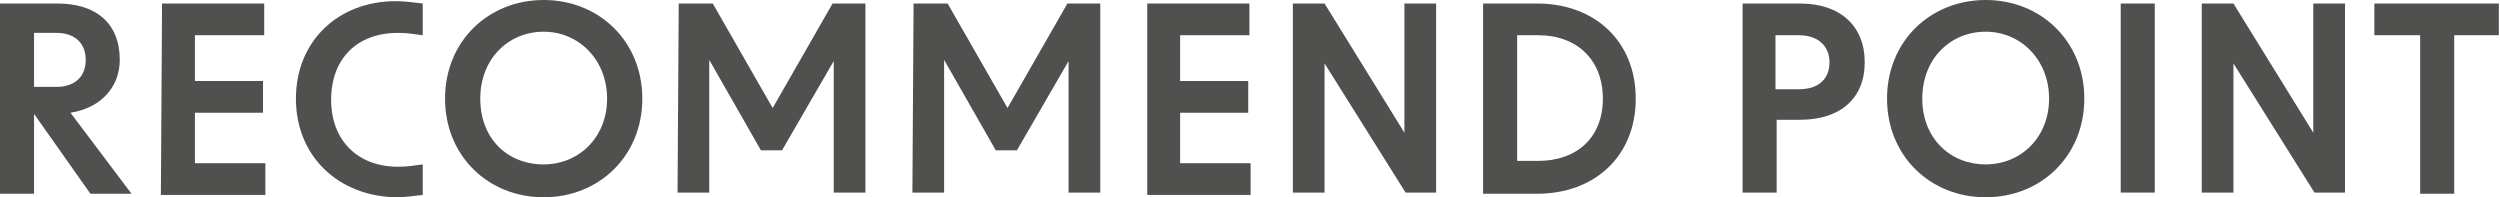
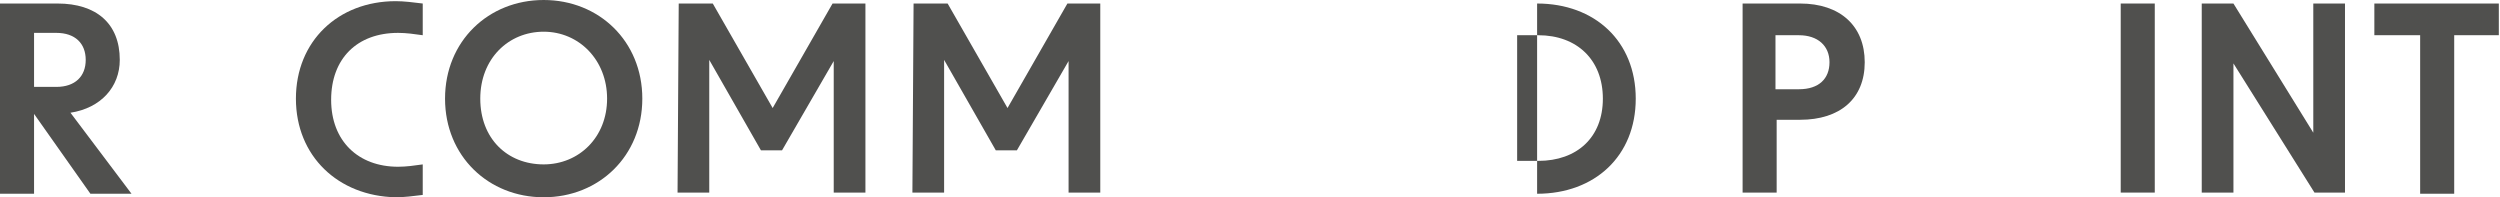
<svg xmlns="http://www.w3.org/2000/svg" version="1.1" id="_レイヤー_2" x="0px" y="0px" viewBox="0 0 212.9 16.8" style="enable-background:new 0 0 212.9 16.8;" xml:space="preserve">
  <style type="text/css">
	.st0{fill:#50504E;}
</style>
  <g id="design">
    <path class="st0" d="M2.9,9.7v6.8H0V0.3h4.9c3.3,0,5.3,1.7,5.3,4.8c0,2.3-1.6,4.1-4.2,4.5l5.2,6.9H7.7L2.9,9.7L2.9,9.7z M4.8,7.4   c1.6,0,2.5-0.9,2.5-2.3S6.4,2.8,4.8,2.8H2.9v4.6C2.9,7.4,4.8,7.4,4.8,7.4z" />
-     <path class="st0" d="M13.8,0.3h8.7V3h-5.9v3.9h5.8v2.7h-5.8v4.3h6v2.7h-8.9L13.8,0.3L13.8,0.3z" />
    <path class="st0" d="M25.2,8.4c0-4.9,3.6-8.3,8.5-8.3c0.7,0,1.5,0.1,2.3,0.2V3c-0.7-0.1-1.4-0.2-2.1-0.2c-3.5,0-5.7,2.2-5.7,5.7   s2.3,5.7,5.7,5.7c0.7,0,1.4-0.1,2.1-0.2v2.6c-0.8,0.1-1.6,0.2-2.3,0.2C28.8,16.7,25.2,13.3,25.2,8.4z" />
    <path class="st0" d="M37.9,8.4c0-4.9,3.7-8.4,8.4-8.4s8.4,3.5,8.4,8.4s-3.7,8.4-8.4,8.4S37.9,13.3,37.9,8.4z M46.3,14   c3,0,5.4-2.3,5.4-5.6s-2.4-5.7-5.4-5.7S40.9,5,40.9,8.4S43.2,14,46.3,14z" />
    <path class="st0" d="M57.8,0.3h2.9l5.1,8.9l5.1-8.9h2.8v16.1H71V5.2l-4.4,7.6h-1.8l-4.4-7.7v11.3h-2.7L57.8,0.3L57.8,0.3z" />
    <path class="st0" d="M77.8,0.3h2.9l5.1,8.9l5.1-8.9h2.8v16.1H91V5.2l-4.4,7.6h-1.8l-4.4-7.7v11.3h-2.7L77.8,0.3L77.8,0.3z" />
-     <path class="st0" d="M97.7,0.3h8.7V3h-5.9v3.9h5.8v2.7h-5.8v4.3h6v2.7h-8.8L97.7,0.3L97.7,0.3z" />
-     <path class="st0" d="M110.1,0.3h2.7l6.8,11v-11h2.7v16.1h-2.6l-6.9-11v11h-2.7V0.3z" />
-     <path class="st0" d="M126.3,0.3h4.6c4.9,0,8.4,3.2,8.4,8.1s-3.5,8.1-8.4,8.1h-4.6V0.3z M131,13.7c3.3,0,5.5-2,5.5-5.3   S134.3,3,131,3h-1.8v10.7L131,13.7L131,13.7z" />
+     <path class="st0" d="M126.3,0.3h4.6c4.9,0,8.4,3.2,8.4,8.1s-3.5,8.1-8.4,8.1V0.3z M131,13.7c3.3,0,5.5-2,5.5-5.3   S134.3,3,131,3h-1.8v10.7L131,13.7L131,13.7z" />
    <path class="st0" d="M148.4,0.3h4.9c3.4,0,5.5,1.9,5.5,5s-2.1,4.9-5.5,4.9h-2v6.2h-2.9V0.3z M153.2,7.6c1.7,0,2.6-0.9,2.6-2.3   s-1-2.3-2.6-2.3h-2v4.6H153.2z" />
-     <path class="st0" d="M160.7,8.4c0-4.9,3.7-8.4,8.4-8.4s8.4,3.5,8.4,8.4s-3.7,8.4-8.4,8.4S160.7,13.3,160.7,8.4z M169.1,14   c3,0,5.4-2.3,5.4-5.6s-2.4-5.7-5.4-5.7s-5.4,2.3-5.4,5.7S166.1,14,169.1,14z" />
    <path class="st0" d="M180.6,0.3h2.9v16.1h-2.9V0.3z" />
    <path class="st0" d="M187.5,0.3h2.7l6.8,11v-11h2.7v16.1h-2.6l-6.9-11v11h-2.7V0.3z" />
    <path class="st0" d="M206.1,3h-3.9V0.3h10.6V3H209v13.5h-2.9L206.1,3L206.1,3z" />
  </g>
</svg>